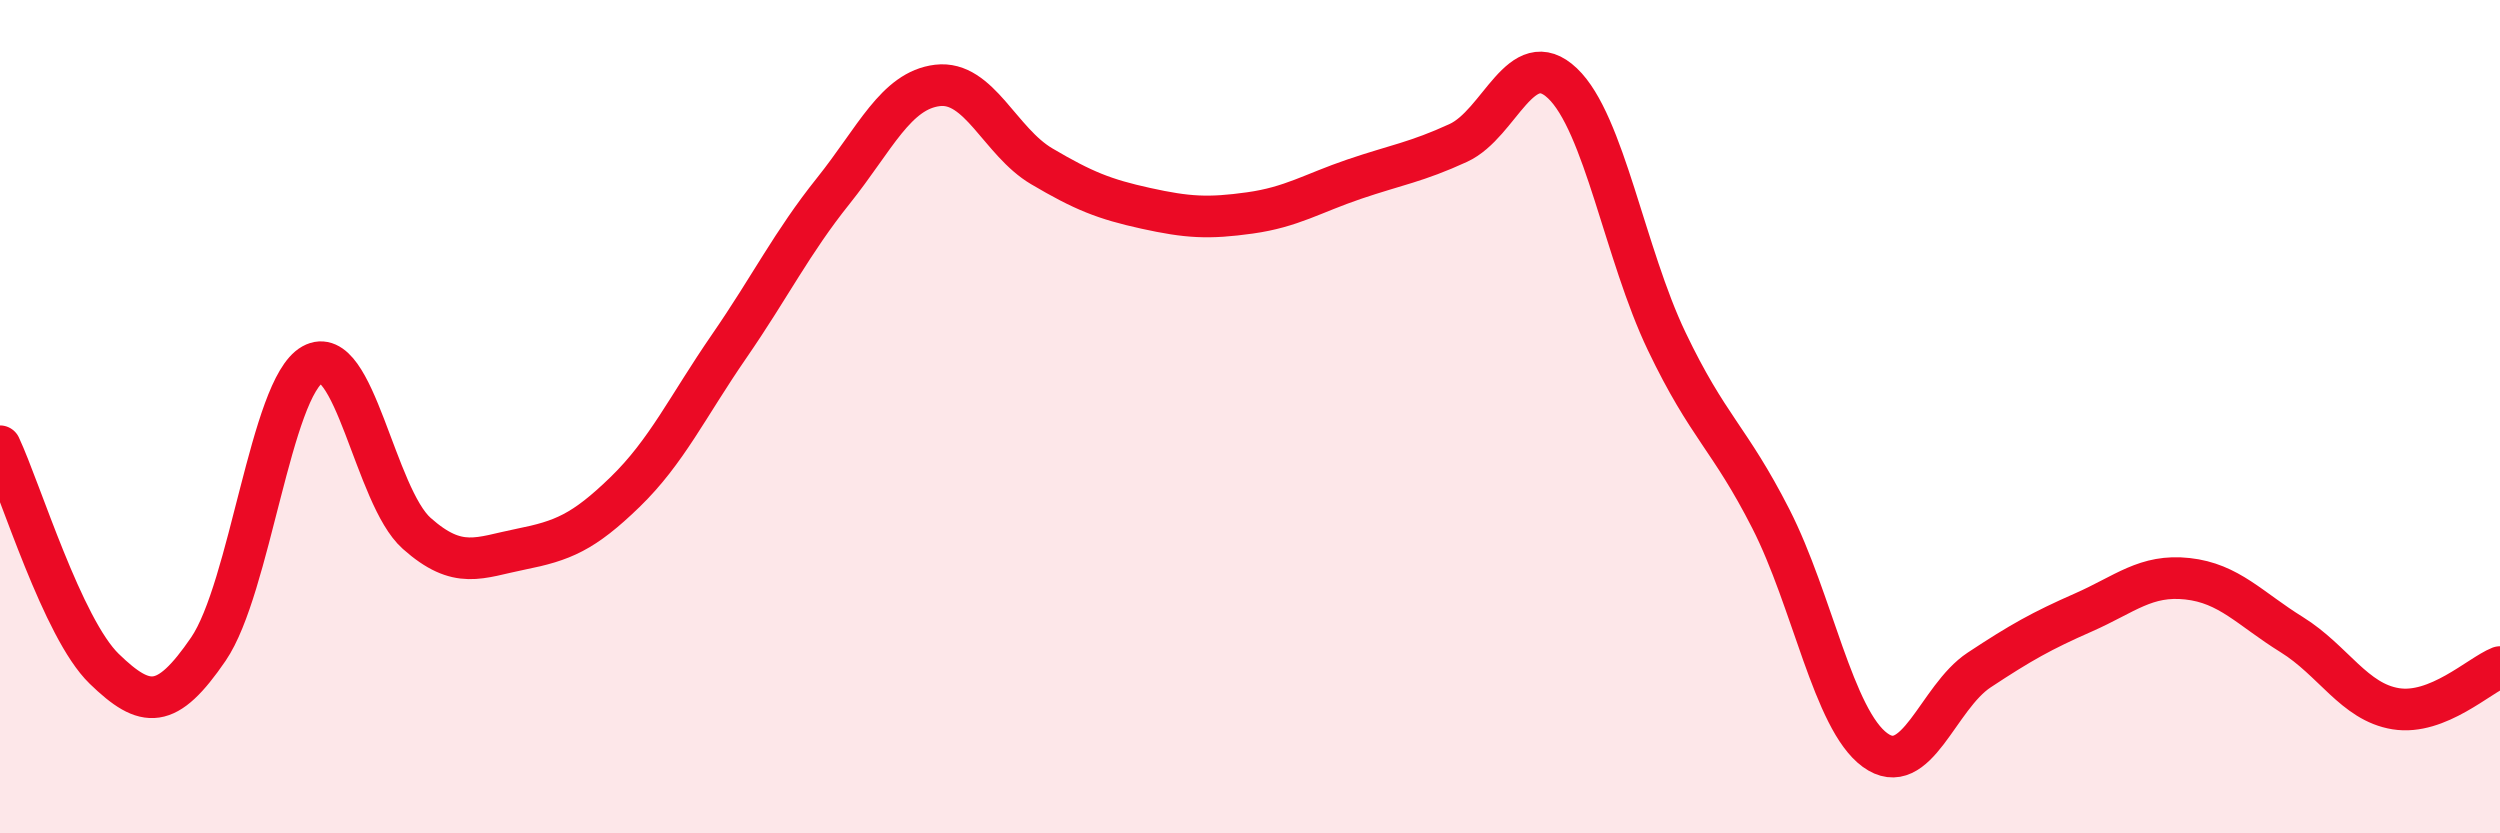
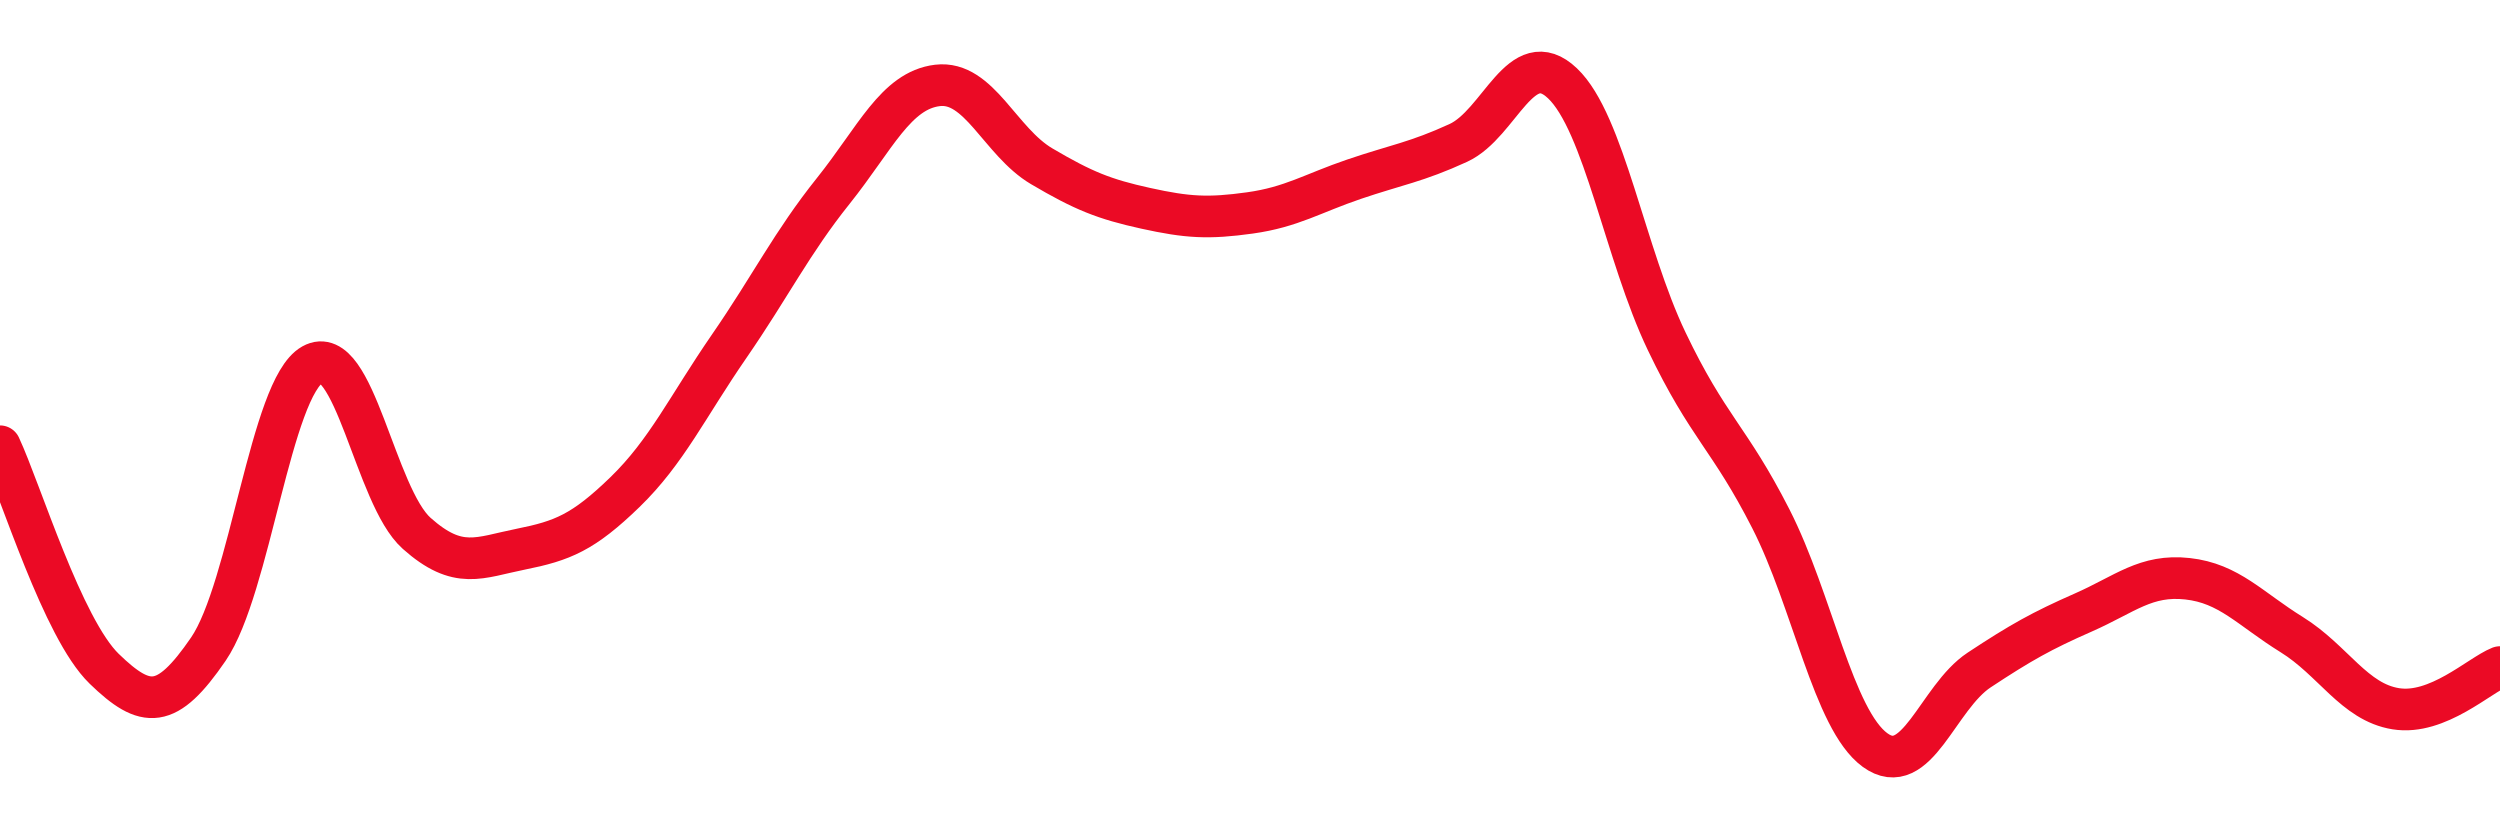
<svg xmlns="http://www.w3.org/2000/svg" width="60" height="20" viewBox="0 0 60 20">
-   <path d="M 0,10.71 C 0.5,11.78 1.5,15.08 2.5,16.05 C 3.5,17.02 4,17.04 5,15.58 C 6,14.12 6.5,9.31 7.5,8.75 C 8.5,8.19 9,11.91 10,12.8 C 11,13.69 11.5,13.38 12.5,13.18 C 13.5,12.98 14,12.78 15,11.81 C 16,10.84 16.5,9.76 17.5,8.31 C 18.5,6.86 19,5.83 20,4.58 C 21,3.33 21.5,2.17 22.5,2.05 C 23.5,1.93 24,3.4 25,3.99 C 26,4.58 26.5,4.78 27.5,5 C 28.5,5.22 29,5.25 30,5.11 C 31,4.97 31.5,4.64 32.5,4.3 C 33.5,3.96 34,3.89 35,3.43 C 36,2.97 36.5,1.05 37.5,2 C 38.5,2.95 39,6.1 40,8.19 C 41,10.28 41.5,10.49 42.5,12.45 C 43.5,14.41 44,17.27 45,18 C 46,18.73 46.5,16.74 47.5,16.08 C 48.5,15.42 49,15.14 50,14.7 C 51,14.26 51.5,13.78 52.5,13.89 C 53.5,14 54,14.61 55,15.23 C 56,15.85 56.5,16.85 57.5,17.01 C 58.5,17.17 59.5,16.21 60,16.01L60 20L0 20Z" fill="#EB0A25" opacity="0.1" stroke-linecap="round" stroke-linejoin="round" />
  <path d="M 0,10.71 C 0.5,11.78 1.5,15.08 2.5,16.05 C 3.5,17.02 4,17.04 5,15.58 C 6,14.12 6.5,9.31 7.5,8.75 C 8.5,8.19 9,11.91 10,12.8 C 11,13.69 11.5,13.38 12.5,13.18 C 13.5,12.98 14,12.78 15,11.81 C 16,10.84 16.5,9.76 17.5,8.31 C 18.5,6.86 19,5.83 20,4.58 C 21,3.33 21.5,2.17 22.5,2.05 C 23.5,1.93 24,3.4 25,3.99 C 26,4.58 26.5,4.78 27.5,5 C 28.5,5.22 29,5.25 30,5.11 C 31,4.97 31.5,4.64 32.5,4.3 C 33.5,3.96 34,3.89 35,3.43 C 36,2.97 36.5,1.05 37.5,2 C 38.5,2.95 39,6.1 40,8.19 C 41,10.28 41.5,10.49 42.5,12.45 C 43.5,14.41 44,17.27 45,18 C 46,18.73 46.5,16.74 47.5,16.08 C 48.5,15.42 49,15.14 50,14.7 C 51,14.26 51.5,13.78 52.5,13.89 C 53.5,14 54,14.61 55,15.23 C 56,15.85 56.5,16.85 57.5,17.01 C 58.5,17.17 59.5,16.21 60,16.01" stroke="#EB0A25" stroke-width="1" fill="none" stroke-linecap="round" stroke-linejoin="round" />
</svg>